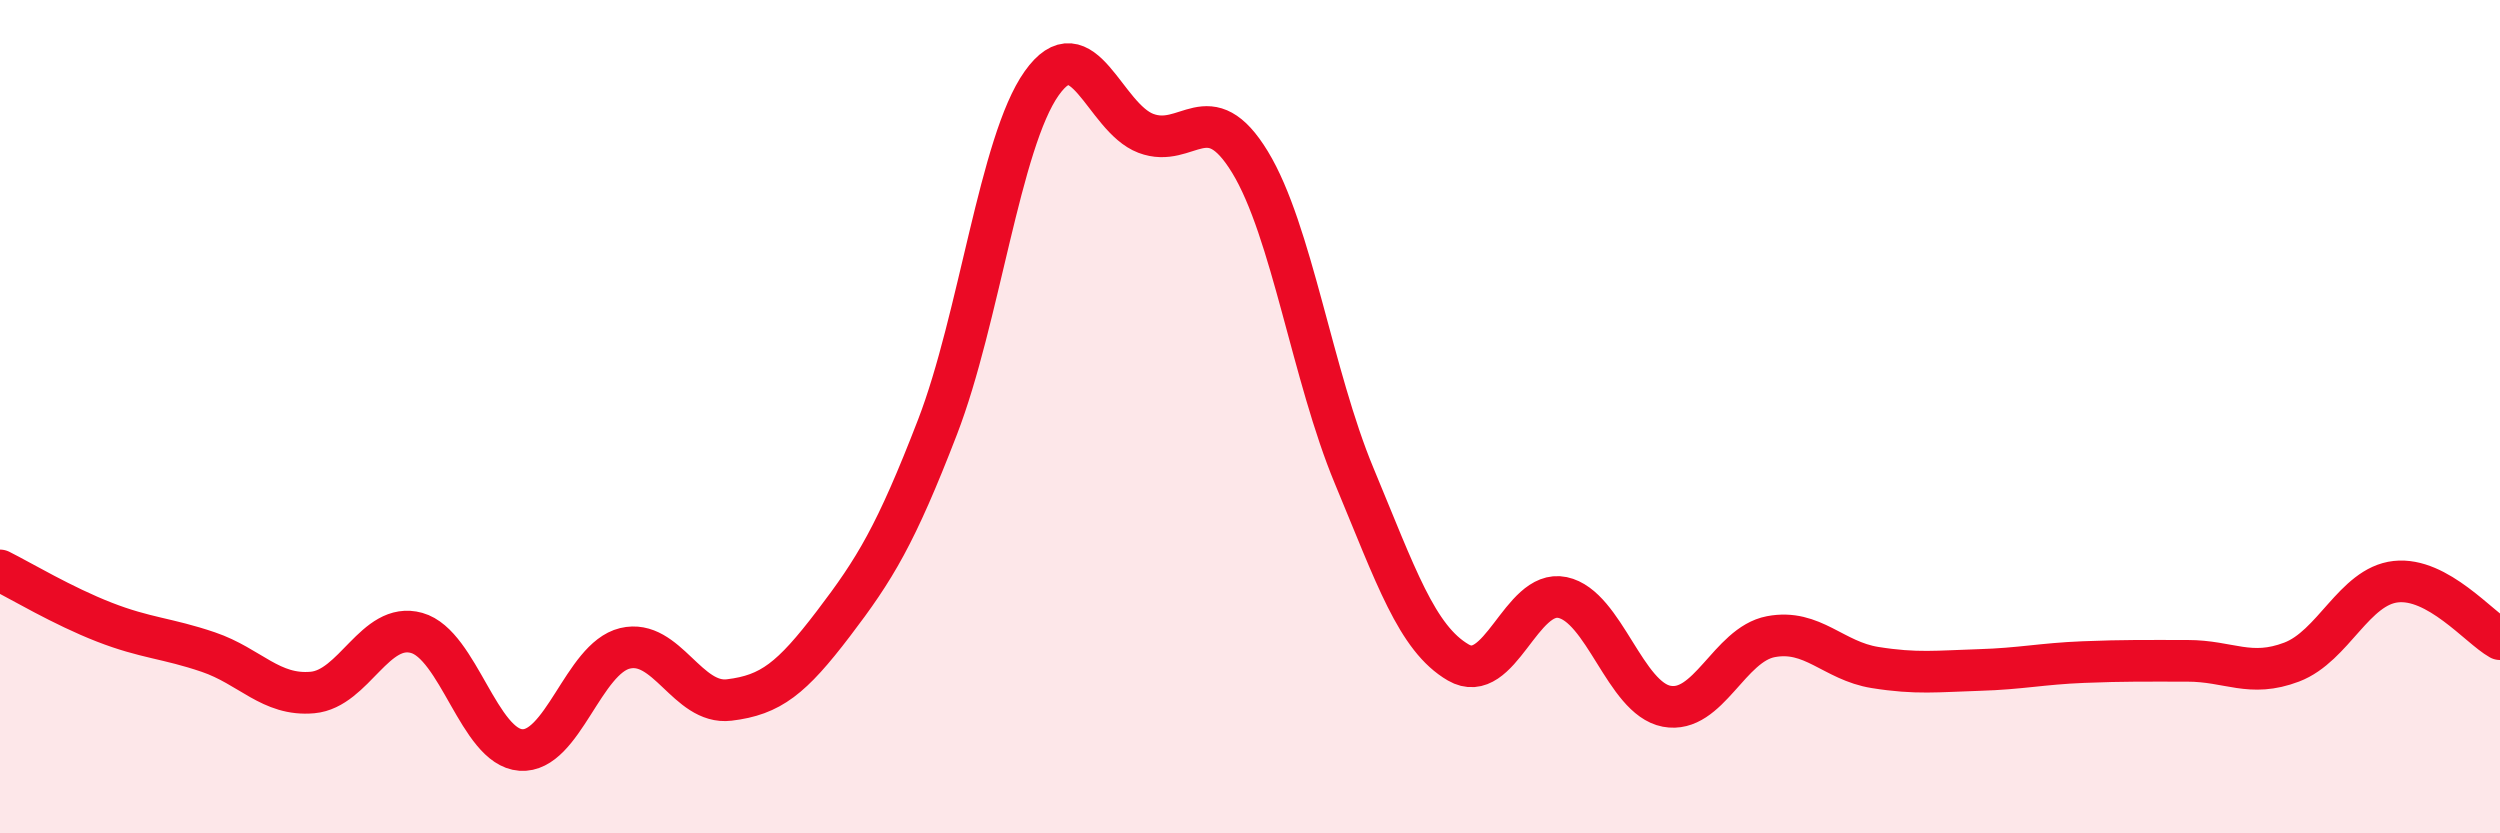
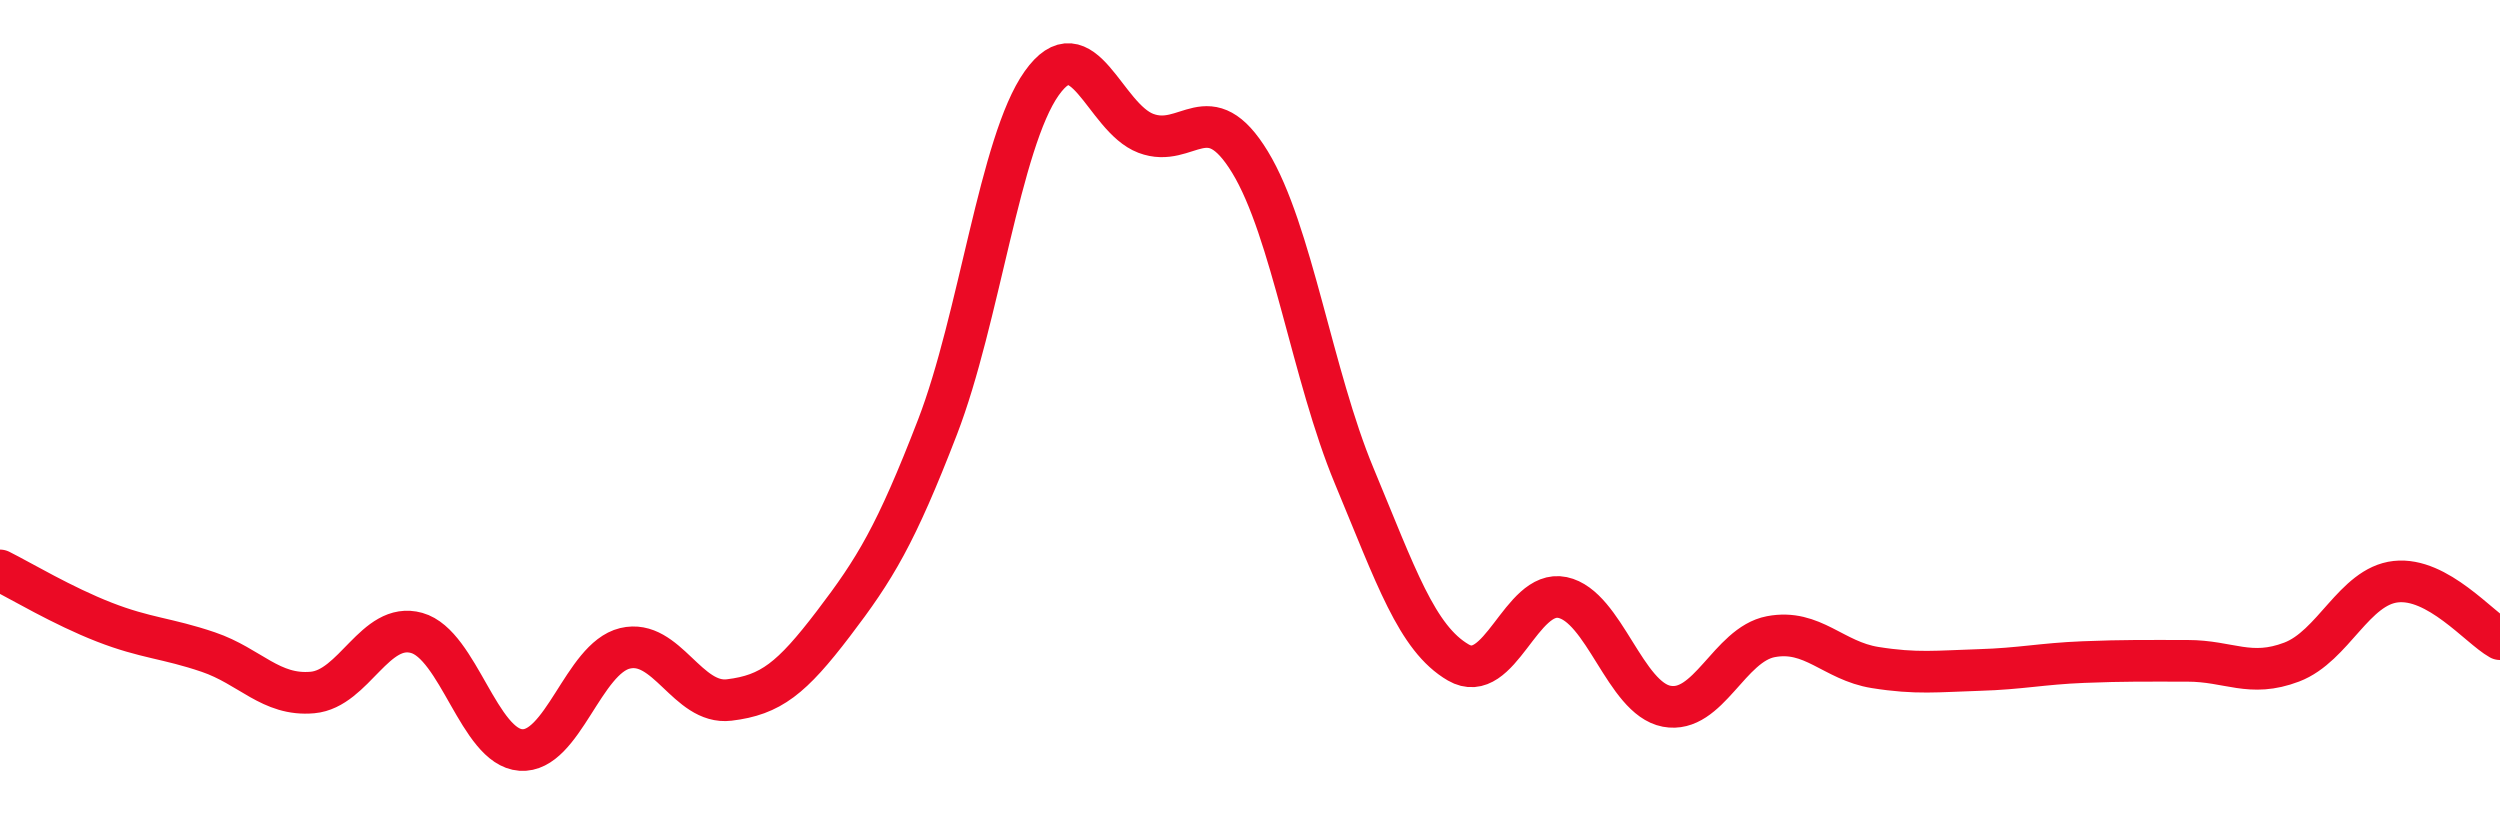
<svg xmlns="http://www.w3.org/2000/svg" width="60" height="20" viewBox="0 0 60 20">
-   <path d="M 0,13.69 C 0.5,13.94 1.5,14.54 2.5,14.93 C 3.5,15.32 4,15.31 5,15.65 C 6,15.99 6.5,16.71 7.5,16.62 C 8.5,16.53 9,14.91 10,15.19 C 11,15.47 11.5,17.93 12.5,18 C 13.5,18.07 14,15.8 15,15.56 C 16,15.32 16.5,16.92 17.5,16.8 C 18.5,16.68 19,16.28 20,14.97 C 21,13.66 21.5,12.84 22.5,10.25 C 23.5,7.66 24,3.41 25,2 C 26,0.59 26.5,2.82 27.5,3.2 C 28.5,3.58 29,2.25 30,3.89 C 31,5.53 31.5,9.02 32.5,11.42 C 33.5,13.82 34,15.32 35,15.9 C 36,16.48 36.5,14.13 37.5,14.34 C 38.5,14.55 39,16.76 40,16.95 C 41,17.14 41.5,15.47 42.5,15.28 C 43.5,15.09 44,15.86 45,16.02 C 46,16.18 46.5,16.11 47.5,16.08 C 48.5,16.05 49,15.93 50,15.89 C 51,15.85 51.5,15.86 52.5,15.86 C 53.5,15.86 54,16.27 55,15.89 C 56,15.51 56.5,14.07 57.5,13.96 C 58.5,13.85 59.5,15.06 60,15.34L60 20L0 20Z" fill="#EB0A25" opacity="0.1" stroke-linecap="round" stroke-linejoin="round" />
  <path d="M 0,13.69 C 0.5,13.94 1.5,14.54 2.5,14.93 C 3.5,15.32 4,15.31 5,15.65 C 6,15.99 6.5,16.71 7.5,16.62 C 8.5,16.53 9,14.91 10,15.19 C 11,15.47 11.5,17.93 12.5,18 C 13.5,18.07 14,15.8 15,15.56 C 16,15.32 16.5,16.92 17.5,16.8 C 18.5,16.68 19,16.28 20,14.97 C 21,13.66 21.5,12.84 22.5,10.25 C 23.5,7.66 24,3.41 25,2 C 26,0.59 26.5,2.82 27.5,3.2 C 28.5,3.58 29,2.25 30,3.89 C 31,5.53 31.5,9.02 32.5,11.42 C 33.5,13.82 34,15.32 35,15.9 C 36,16.48 36.5,14.13 37.5,14.34 C 38.5,14.55 39,16.76 40,16.95 C 41,17.14 41.5,15.47 42.5,15.28 C 43.5,15.09 44,15.86 45,16.02 C 46,16.18 46.5,16.11 47.5,16.08 C 48.5,16.05 49,15.93 50,15.89 C 51,15.85 51.5,15.86 52.5,15.86 C 53.5,15.86 54,16.27 55,15.89 C 56,15.51 56.5,14.07 57.5,13.96 C 58.5,13.85 59.5,15.06 60,15.34" stroke="#EB0A25" stroke-width="1" fill="none" stroke-linecap="round" stroke-linejoin="round" />
</svg>